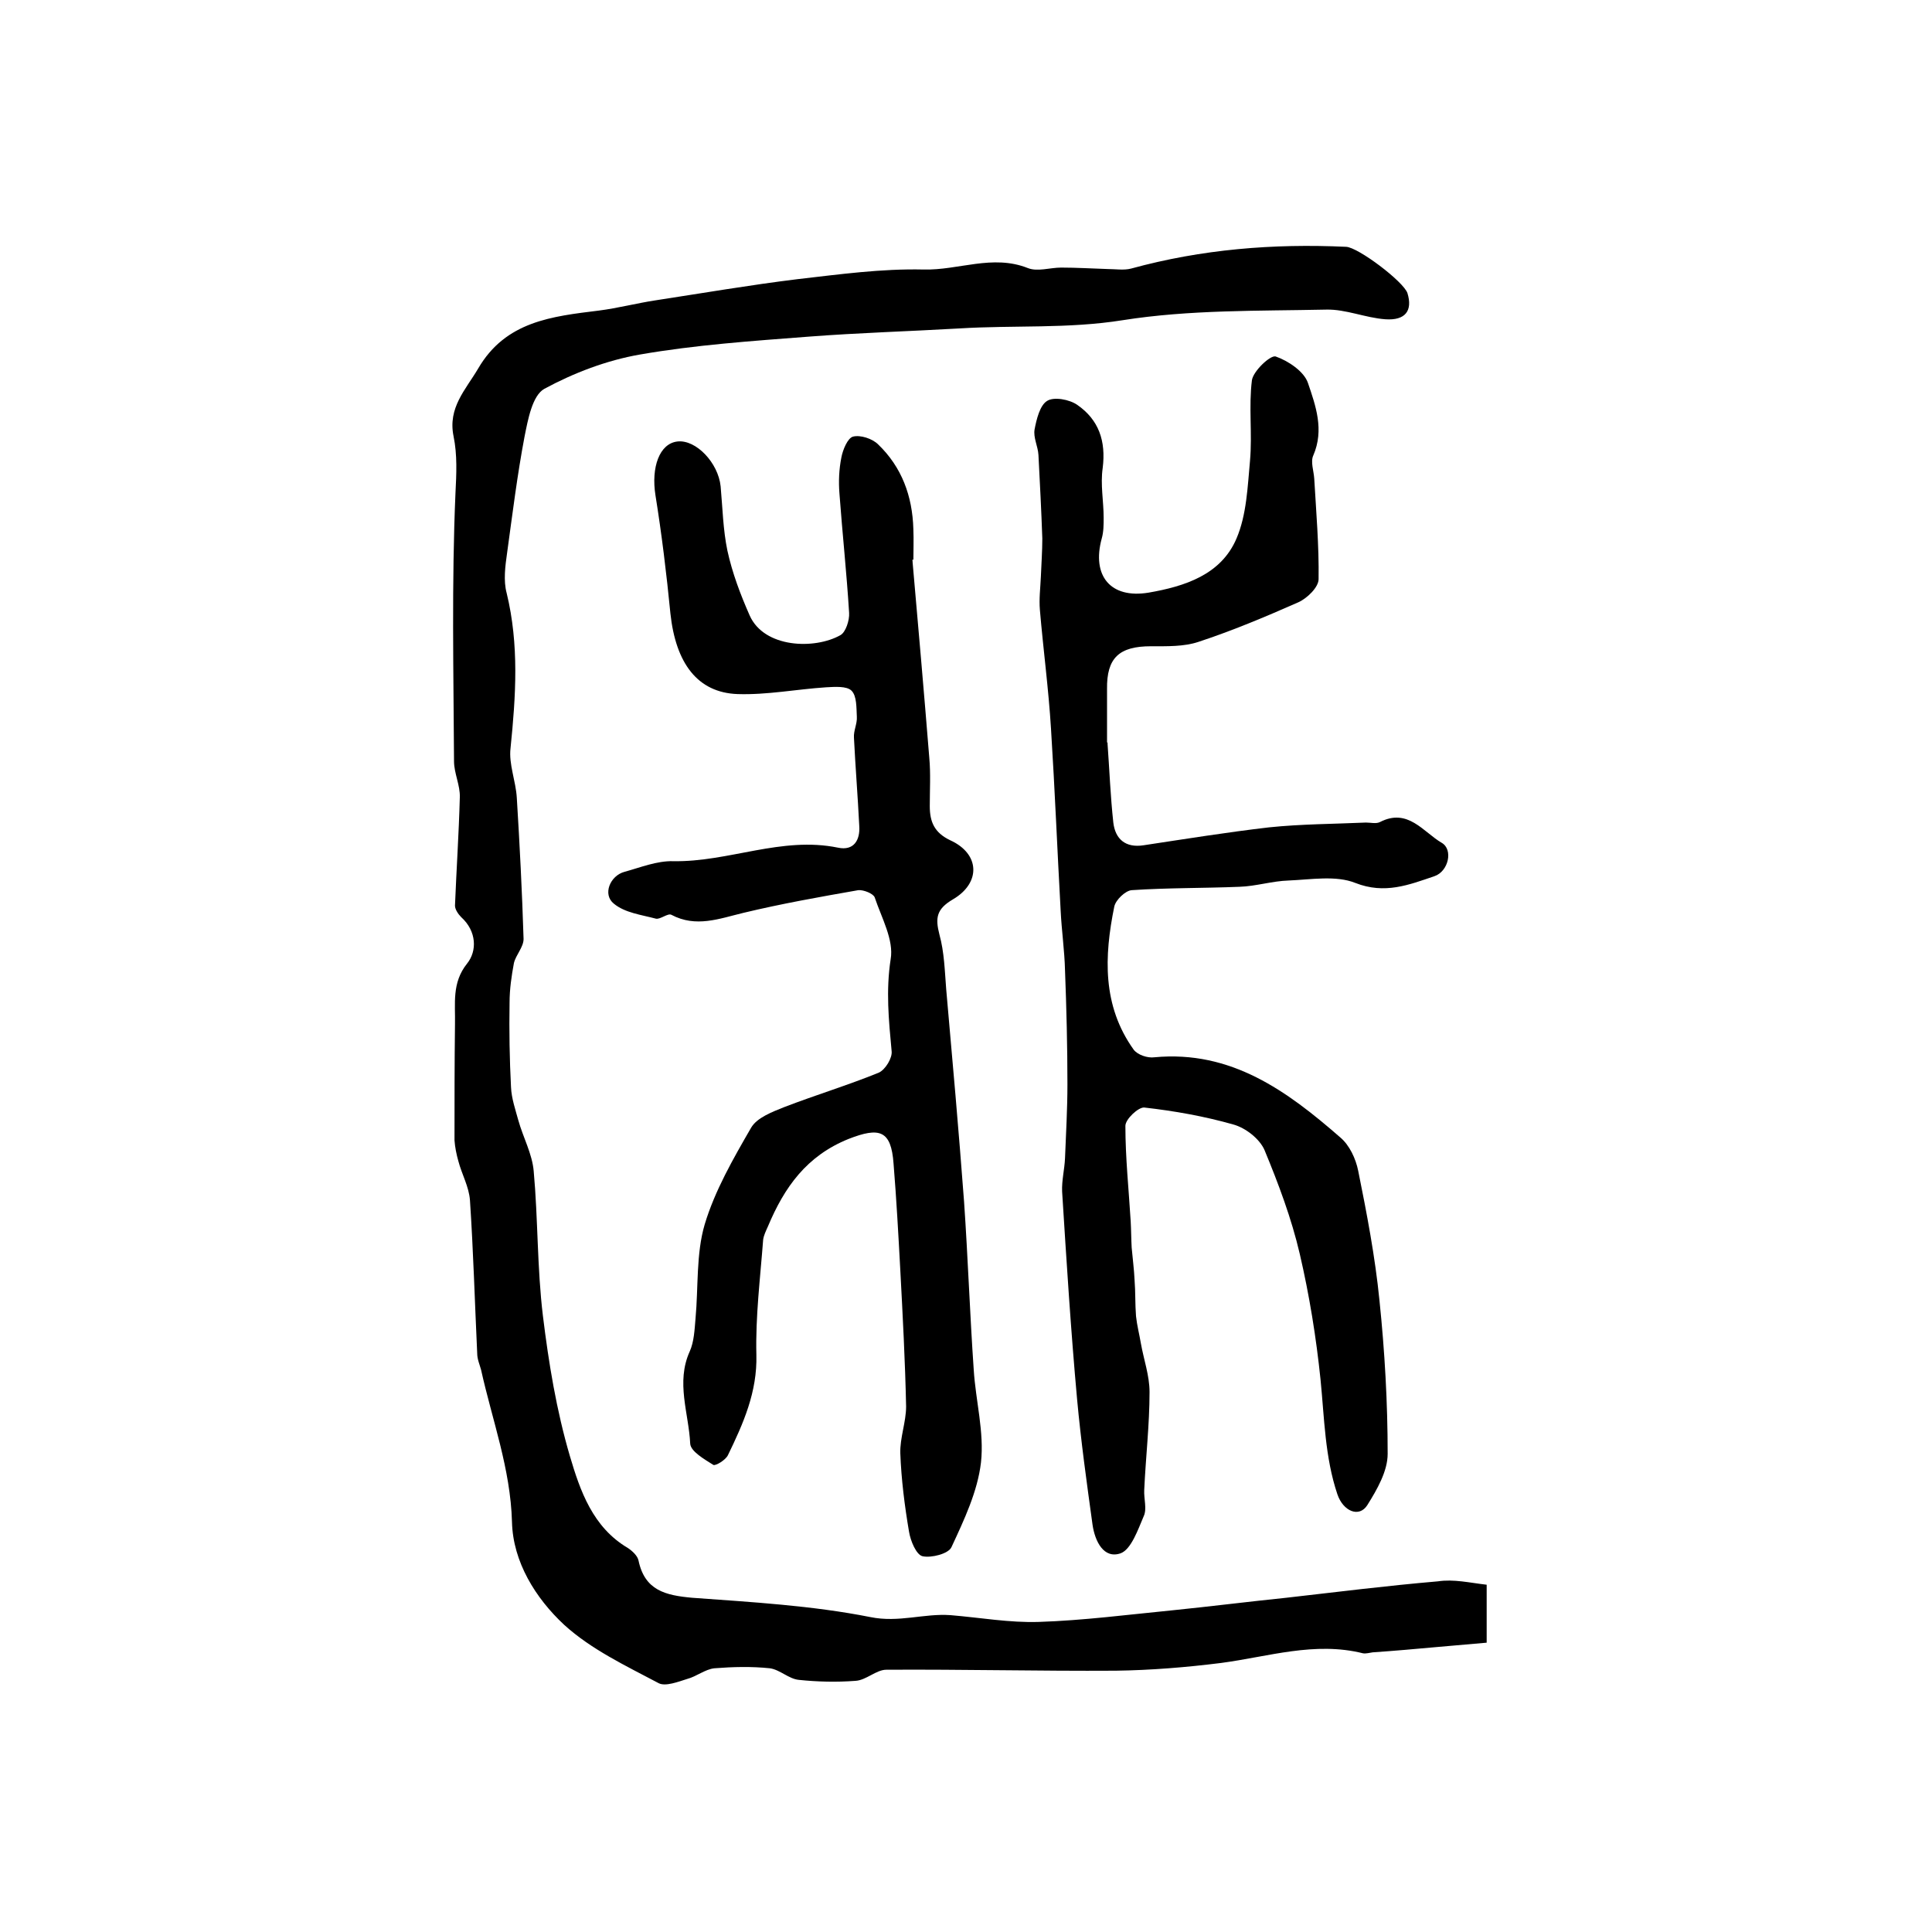
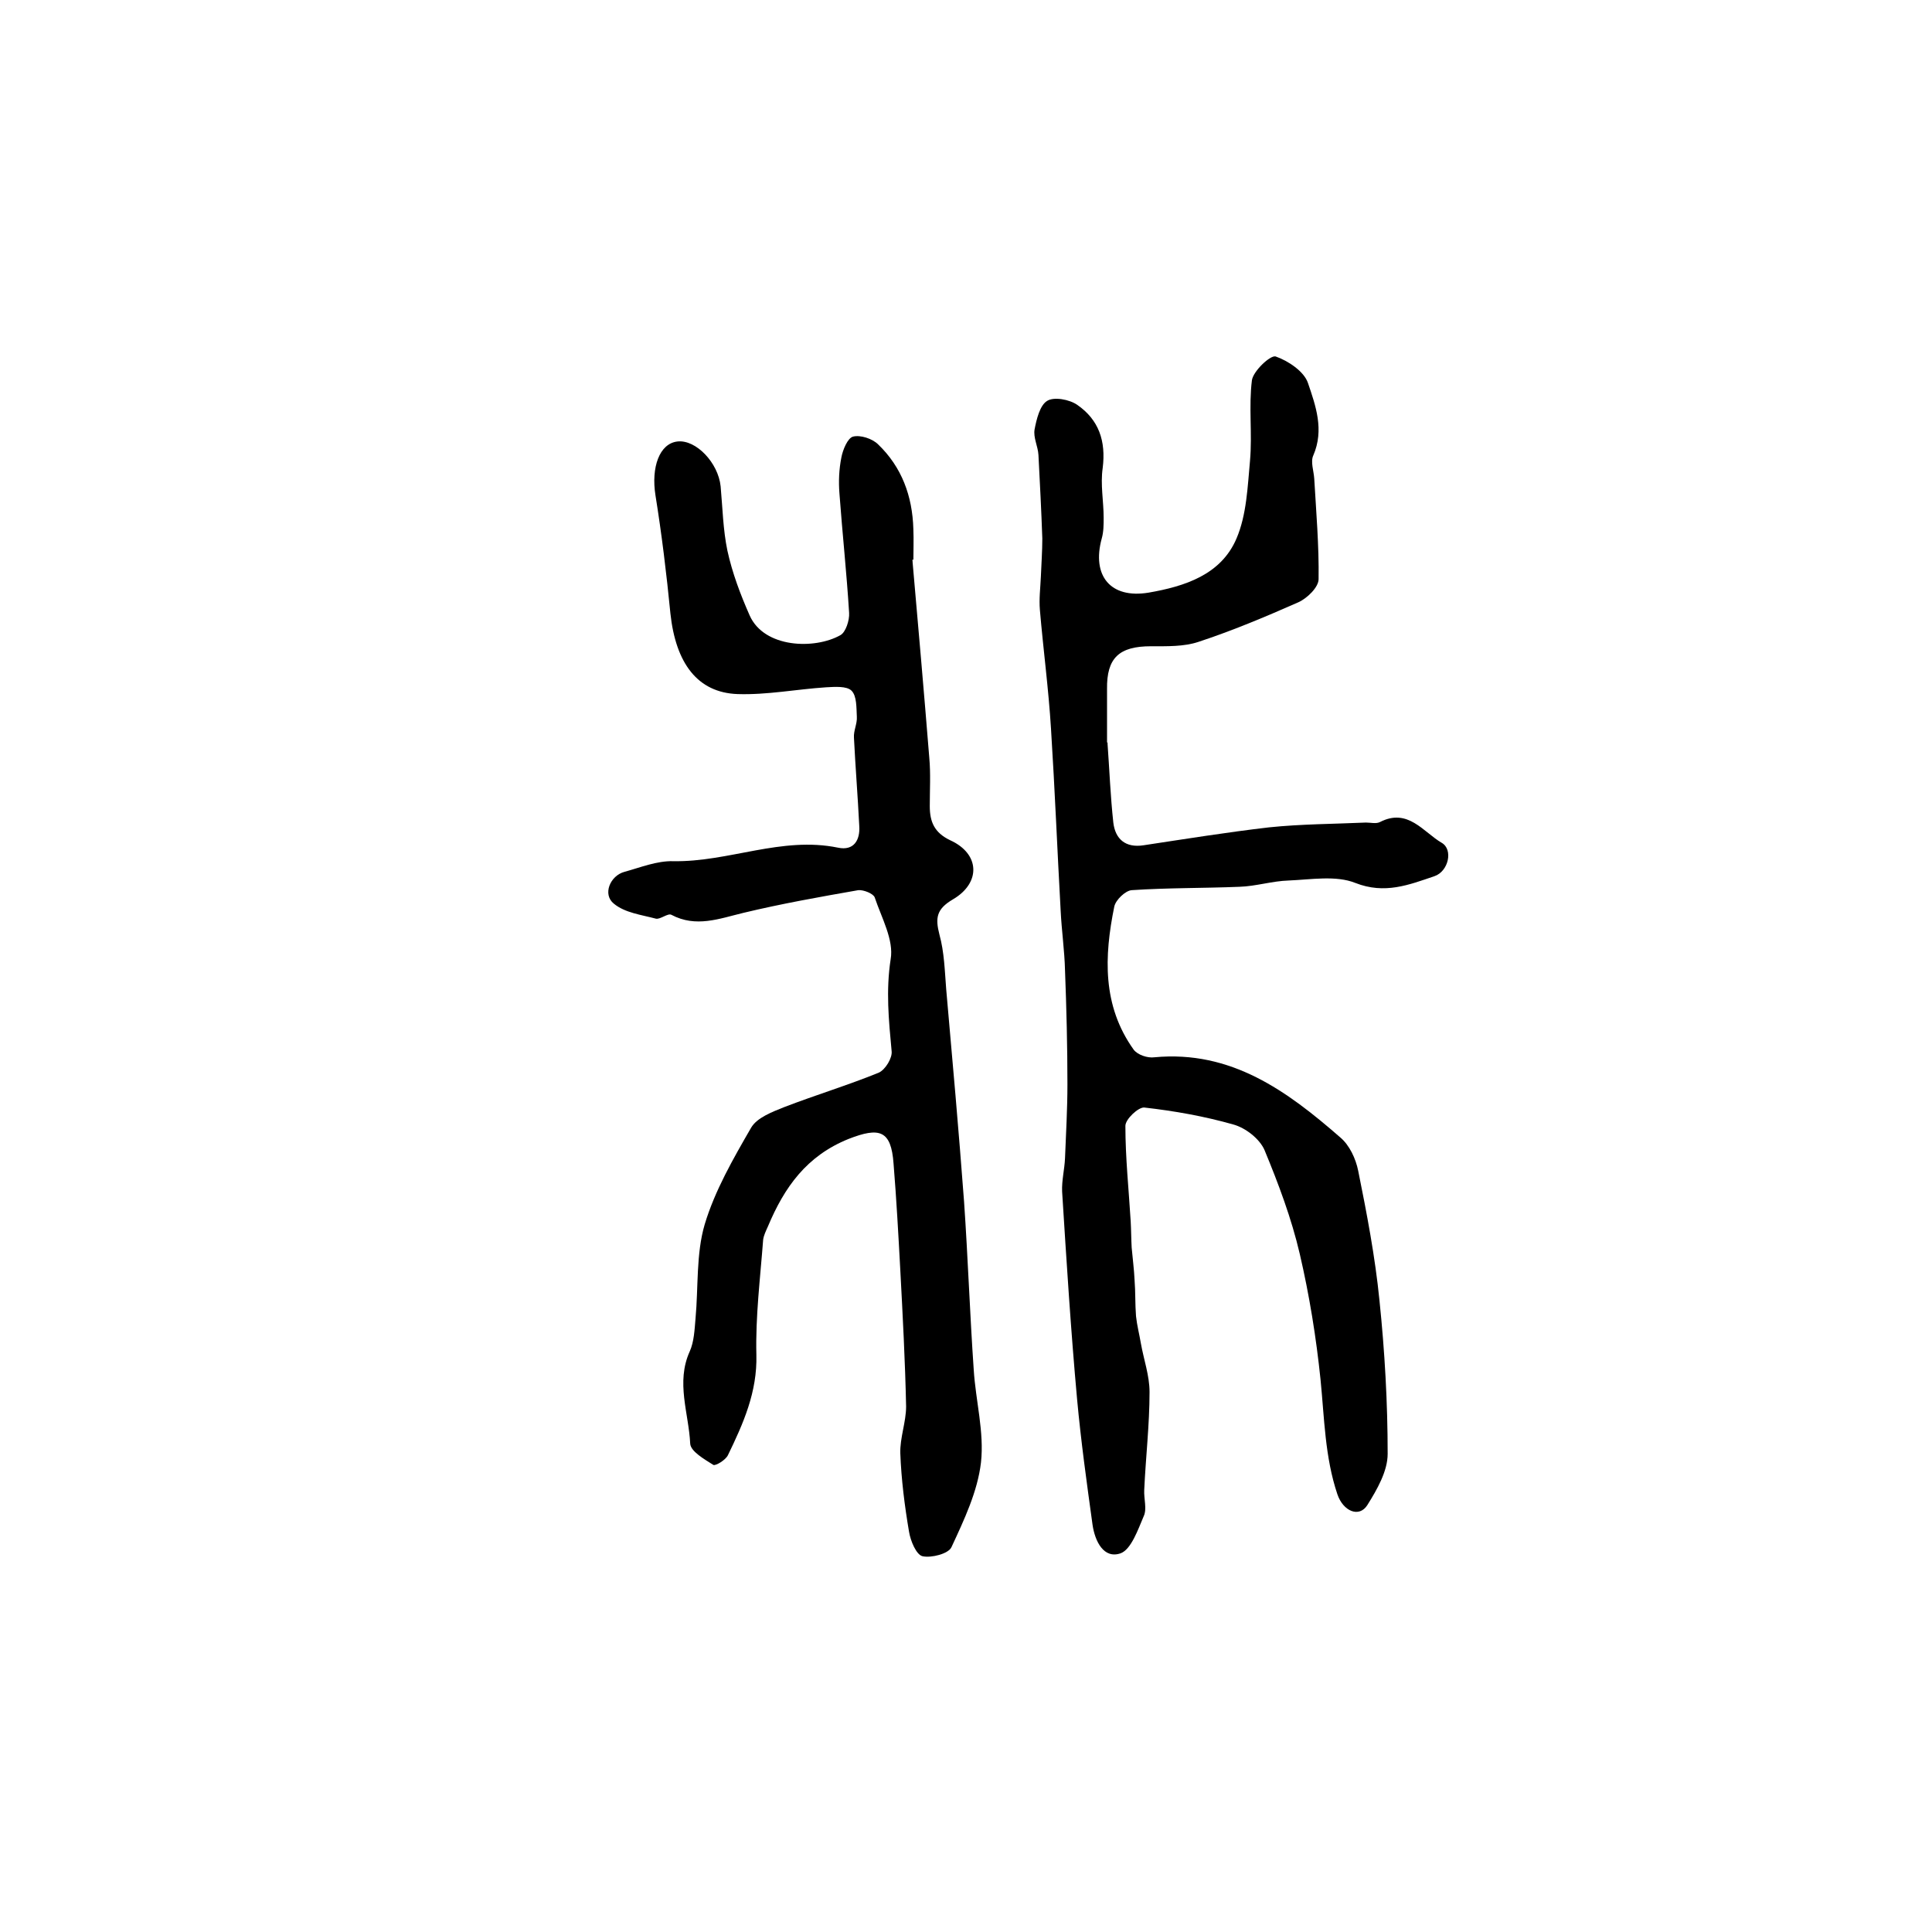
<svg xmlns="http://www.w3.org/2000/svg" version="1.1" id="图层_1" x="0px" y="0px" viewBox="0 0 400 400" style="enable-background:new 0 0 400 400;" xml:space="preserve">
  <style type="text/css">
	.st0{fill:#FFFFFF;}
</style>
  <g>
-     <path d="M307.8,328.1c0,4.5,0,7.9,0,12c-3.5,0.3-6.9,0.6-10.3,0.9c-4.4,0.4-8.9,0.8-13.3,1.1c-0.7,0.1-1.4,0.3-2,0.2   c-10-2.5-19.6,0.7-29.4,2c-7.2,0.9-14.5,1.5-21.8,1.6c-15.8,0.1-31.7-0.3-47.5-0.2c-2.1,0-4.2,2.2-6.4,2.3   c-3.9,0.3-7.9,0.2-11.7-0.2c-2.1-0.2-3.9-2.1-6-2.4c-3.8-0.4-7.7-0.3-11.5,0c-1.9,0.2-3.7,1.7-5.6,2.2c-1.9,0.6-4.5,1.6-5.9,0.9   c-6.8-3.6-14-7-19.6-12.1c-5.9-5.5-10.6-13-10.8-21.3c-0.3-11-4.1-21.1-6.4-31.5c-0.3-1.1-0.8-2.2-0.8-3.4   c-0.5-10.6-0.8-21.2-1.5-31.7c-0.2-2.8-1.7-5.4-2.4-8.1c-0.4-1.4-0.7-2.9-0.8-4.3c0-8,0-16,0.1-24c0.1-4.3-0.7-8.6,2.5-12.6   c2.1-2.6,2-6.7-1.2-9.6c-0.6-0.6-1.3-1.6-1.3-2.4c0.3-7.5,0.8-14.9,1-22.4c0.1-2.5-1.2-5-1.2-7.5c-0.1-18.5-0.5-37,0.3-55.5   c0.2-4,0.4-7.9-0.4-11.8c-1.2-5.9,2.5-9.6,5.1-14c5.7-9.8,15.3-10.8,25-12c3.9-0.5,7.7-1.5,11.6-2.1c9.8-1.5,19.7-3.2,29.5-4.4   c8.7-1,17.4-2.2,26.1-2c7.2,0.2,14.3-3.2,21.6-0.3c2,0.8,4.6-0.1,6.9-0.1c3.2,0,6.4,0.2,9.6,0.3c1.6,0,3.4,0.3,4.9-0.1   c14.6-4,29.4-5.2,44.5-4.5c2.5,0.1,11.9,7.2,12.7,9.6c1.1,3.6-0.4,5.7-4.6,5.4c-4.1-0.3-8.2-2.1-12.2-2c-14.1,0.3-28.3,0-42.2,2.2   c-11.3,1.8-22.5,1-33.8,1.7c-10.4,0.6-20.8,0.9-31.2,1.7c-11.7,0.9-23.4,1.7-34.9,3.7c-6.9,1.2-13.7,3.8-19.8,7.1   c-2.5,1.4-3.4,6.4-4.1,9.9c-1.5,7.9-2.5,16-3.6,24c-0.4,2.8-0.8,5.8-0.1,8.4c2.6,10.7,1.9,21.3,0.8,32.1c-0.4,3.3,1.1,6.8,1.3,10.3   c0.6,9.7,1.1,19.5,1.4,29.2c0,1.7-1.6,3.3-2,5c-0.5,2.7-0.9,5.4-0.9,8.2c-0.1,5.8,0,11.7,0.3,17.5c0.1,2.3,0.9,4.6,1.5,6.8   c1,3.6,2.9,7,3.2,10.6c0.9,9.9,0.7,20,1.9,29.9c1.2,9.8,2.8,19.6,5.6,29.1c2.1,7.1,4.7,14.7,12,19c0.9,0.6,2,1.6,2.2,2.6   c1.3,6.2,5.6,7.2,11.1,7.7c12.3,0.9,24.8,1.6,36.9,4c5.9,1.2,11.1-0.8,16.6-0.4c6.1,0.5,12.2,1.6,18.3,1.4   c9.2-0.3,18.4-1.5,27.6-2.4c7.9-0.8,15.8-1.8,23.6-2.6c10.5-1.2,20.9-2.5,31.4-3.4C301,326.9,304.3,327.7,307.8,328.1z" />
    <path d="M229.3,153.9c0.4,5.5,0.6,10.9,1.2,16.4c0.4,3.4,2.5,5.3,6.3,4.7c8.6-1.3,17.3-2.7,25.9-3.7c6.7-0.7,13.4-0.7,20.1-1   c1,0,2.1,0.3,2.9-0.1c5.8-3,9,2.1,12.8,4.3c2.4,1.4,1.4,5.9-1.5,6.9c-5.3,1.8-10.3,3.8-16.4,1.4c-4-1.6-9.1-0.7-13.8-0.5   c-3.4,0.1-6.8,1.2-10.2,1.3c-7.4,0.3-14.9,0.2-22.3,0.7c-1.3,0.1-3.3,2-3.6,3.4c-2.1,10.3-2.5,20.5,4,29.6c0.8,1.1,2.9,1.8,4.3,1.6   c15.9-1.5,27.5,7,38.5,16.6c1.9,1.6,3.2,4.4,3.7,6.9c1.8,8.9,3.5,17.8,4.4,26.8c1.1,10.6,1.7,21.2,1.7,31.8c0,3.6-2.2,7.4-4.2,10.6   c-1.7,2.7-5,1.3-6.2-2.2c-2.6-7.7-2.7-15.8-3.5-23.8c-0.9-8.7-2.3-17.4-4.3-26c-1.7-7.3-4.4-14.5-7.3-21.5c-1-2.3-3.9-4.6-6.5-5.3   c-6-1.7-12.2-2.8-18.4-3.5c-1.2-0.1-3.9,2.4-3.9,3.8c0,6.6,0.7,13.2,1.1,19.8c0.1,1.8,0.1,3.6,0.2,5.4c0.2,2.3,0.5,4.5,0.6,6.7   c0.2,2.5,0.1,5,0.3,7.5c0.2,1.9,0.7,3.8,1,5.6c0.6,3.4,1.8,6.7,1.8,10.1c0,6.8-0.8,13.6-1.1,20.3c-0.1,1.8,0.6,3.9-0.1,5.4   c-1.2,2.8-2.6,6.9-4.8,7.7c-3.5,1.2-5.3-2.5-5.8-5.9c-1.2-8.7-2.4-17.3-3.2-26c-1.3-14.3-2.2-28.7-3.1-43c-0.1-2.3,0.5-4.6,0.6-6.9   c0.2-5.1,0.5-10.2,0.5-15.3c0-7.9-0.2-15.8-0.5-23.6c-0.1-4.1-0.7-8.2-0.9-12.3c-0.7-12.6-1.2-25.1-2-37.7   c-0.5-8.2-1.6-16.4-2.3-24.6c-0.2-2.3,0.1-4.6,0.2-6.9c0.1-2.6,0.3-5.3,0.3-7.9c-0.2-5.8-0.5-11.5-0.8-17.3   c-0.1-1.8-1.1-3.6-0.8-5.3c0.4-2.1,1.1-5,2.6-5.9c1.4-0.9,4.6-0.3,6.2,0.8c4.5,3.1,6,7.5,5.3,13.1c-0.5,3.4,0.2,6.9,0.2,10.3   c0,1.4,0,2.9-0.4,4.3c-2.1,7.7,1.8,12.5,9.7,11.2c7.5-1.3,15-3.7,18.2-11.2c2.1-4.9,2.3-10.7,2.8-16.1c0.5-5.6-0.3-11.2,0.4-16.7   c0.3-1.9,3.8-5.2,4.9-4.9c2.6,0.9,5.9,3.1,6.7,5.5c1.6,4.7,3.4,9.7,1.1,15c-0.6,1.3,0.1,3.2,0.2,4.8c0.4,6.9,1,13.9,0.9,20.8   c0,1.7-2.4,4-4.2,4.8c-6.8,3-13.7,5.9-20.7,8.2c-3,1-6.5,0.9-9.8,0.9c-6.6,0-9.2,2.4-9.1,8.9c0,3.7,0,7.3,0,11   C229.4,153.8,229.3,153.8,229.3,153.9z" />
    <path d="M188.9,115.9c1.2,13.7,2.4,27.3,3.5,41c0.3,3.3,0.1,6.6,0.1,10c0,3.2,0.9,5.5,4.3,7.1c6.1,2.8,6.3,8.8,0.5,12.2   c-3.4,2-3.7,3.8-2.8,7.3c1,3.6,1.1,7.5,1.4,11.3c1.3,14.7,2.6,29.3,3.7,44c0.8,11.6,1.2,23.2,2,34.8c0.4,6.4,2.2,12.9,1.5,19.2   c-0.7,6-3.5,11.9-6.1,17.5c-0.6,1.4-4.2,2.3-6,1.9c-1.3-0.3-2.5-3.2-2.8-5.1c-0.9-5.3-1.6-10.8-1.8-16.2c-0.1-3.2,1.2-6.5,1.2-9.7   c-0.2-9.4-0.7-18.8-1.2-28.2c-0.4-7.4-0.8-14.7-1.4-22.1c-0.5-6.9-2.9-7.6-9.3-5.1c-8.7,3.5-13.3,10-16.7,18.1   c-0.4,0.9-0.9,1.9-1,2.8c-0.6,7.9-1.6,15.9-1.4,23.8c0.2,7.7-2.7,14.2-5.9,20.8c-0.5,1-2.5,2.2-3,2c-1.9-1.2-4.7-2.8-4.8-4.4   c-0.3-6.3-3-12.7-0.1-19.1c0.9-2,1-4.5,1.2-6.8c0.6-6.5,0.1-13.4,1.9-19.5c2.1-7,5.9-13.6,9.6-20c1.2-2.1,4.4-3.3,6.9-4.3   c6.5-2.5,13.1-4.5,19.5-7.1c1.4-0.6,2.9-3.1,2.7-4.5c-0.6-6.4-1.2-12.5-0.2-19c0.7-4-1.9-8.6-3.3-12.8c-0.3-0.8-2.3-1.6-3.4-1.5   c-8,1.4-15.9,2.8-23.8,4.7c-5,1.2-9.8,3.1-14.9,0.4c-0.7-0.4-2.3,1-3.2,0.8c-3-0.8-6.4-1.2-8.7-3.1c-2.4-1.9-0.8-5.8,2.2-6.6   c3.3-0.9,6.7-2.3,10.1-2.2c11.5,0.2,22.4-5.2,34.1-2.8c3.3,0.7,4.6-1.6,4.4-4.5c-0.3-6.1-0.8-12.2-1.1-18.3   c-0.1-1.4,0.7-2.9,0.6-4.3c-0.1-1.9,0-4.3-1.1-5.4c-1-1-3.5-0.8-5.3-0.7c-6.1,0.4-12.2,1.6-18.3,1.4c-8.3-0.3-12.8-6.4-13.9-16.7   c-0.8-8.2-1.8-16.4-3.1-24.5c-0.9-5.7,0.8-10.7,4.6-11.1c3.8-0.4,8.4,4.4,8.9,9.3c0.4,4.4,0.5,9,1.4,13.3c1,4.6,2.7,9.1,4.6,13.4   c3,6.8,13.5,7.1,18.8,4.1c1.1-0.6,1.9-3.1,1.8-4.6c-0.5-8.2-1.4-16.5-2-24.7c-0.2-2.5-0.1-5,0.4-7.5c0.3-1.6,1.3-4,2.4-4.3   c1.5-0.4,4,0.4,5.2,1.6c4.9,4.7,7.1,10.7,7.3,17.5c0.1,2.3,0,4.7,0,7C189.2,115.8,189,115.8,188.9,115.9z" />
  </g>
</svg>